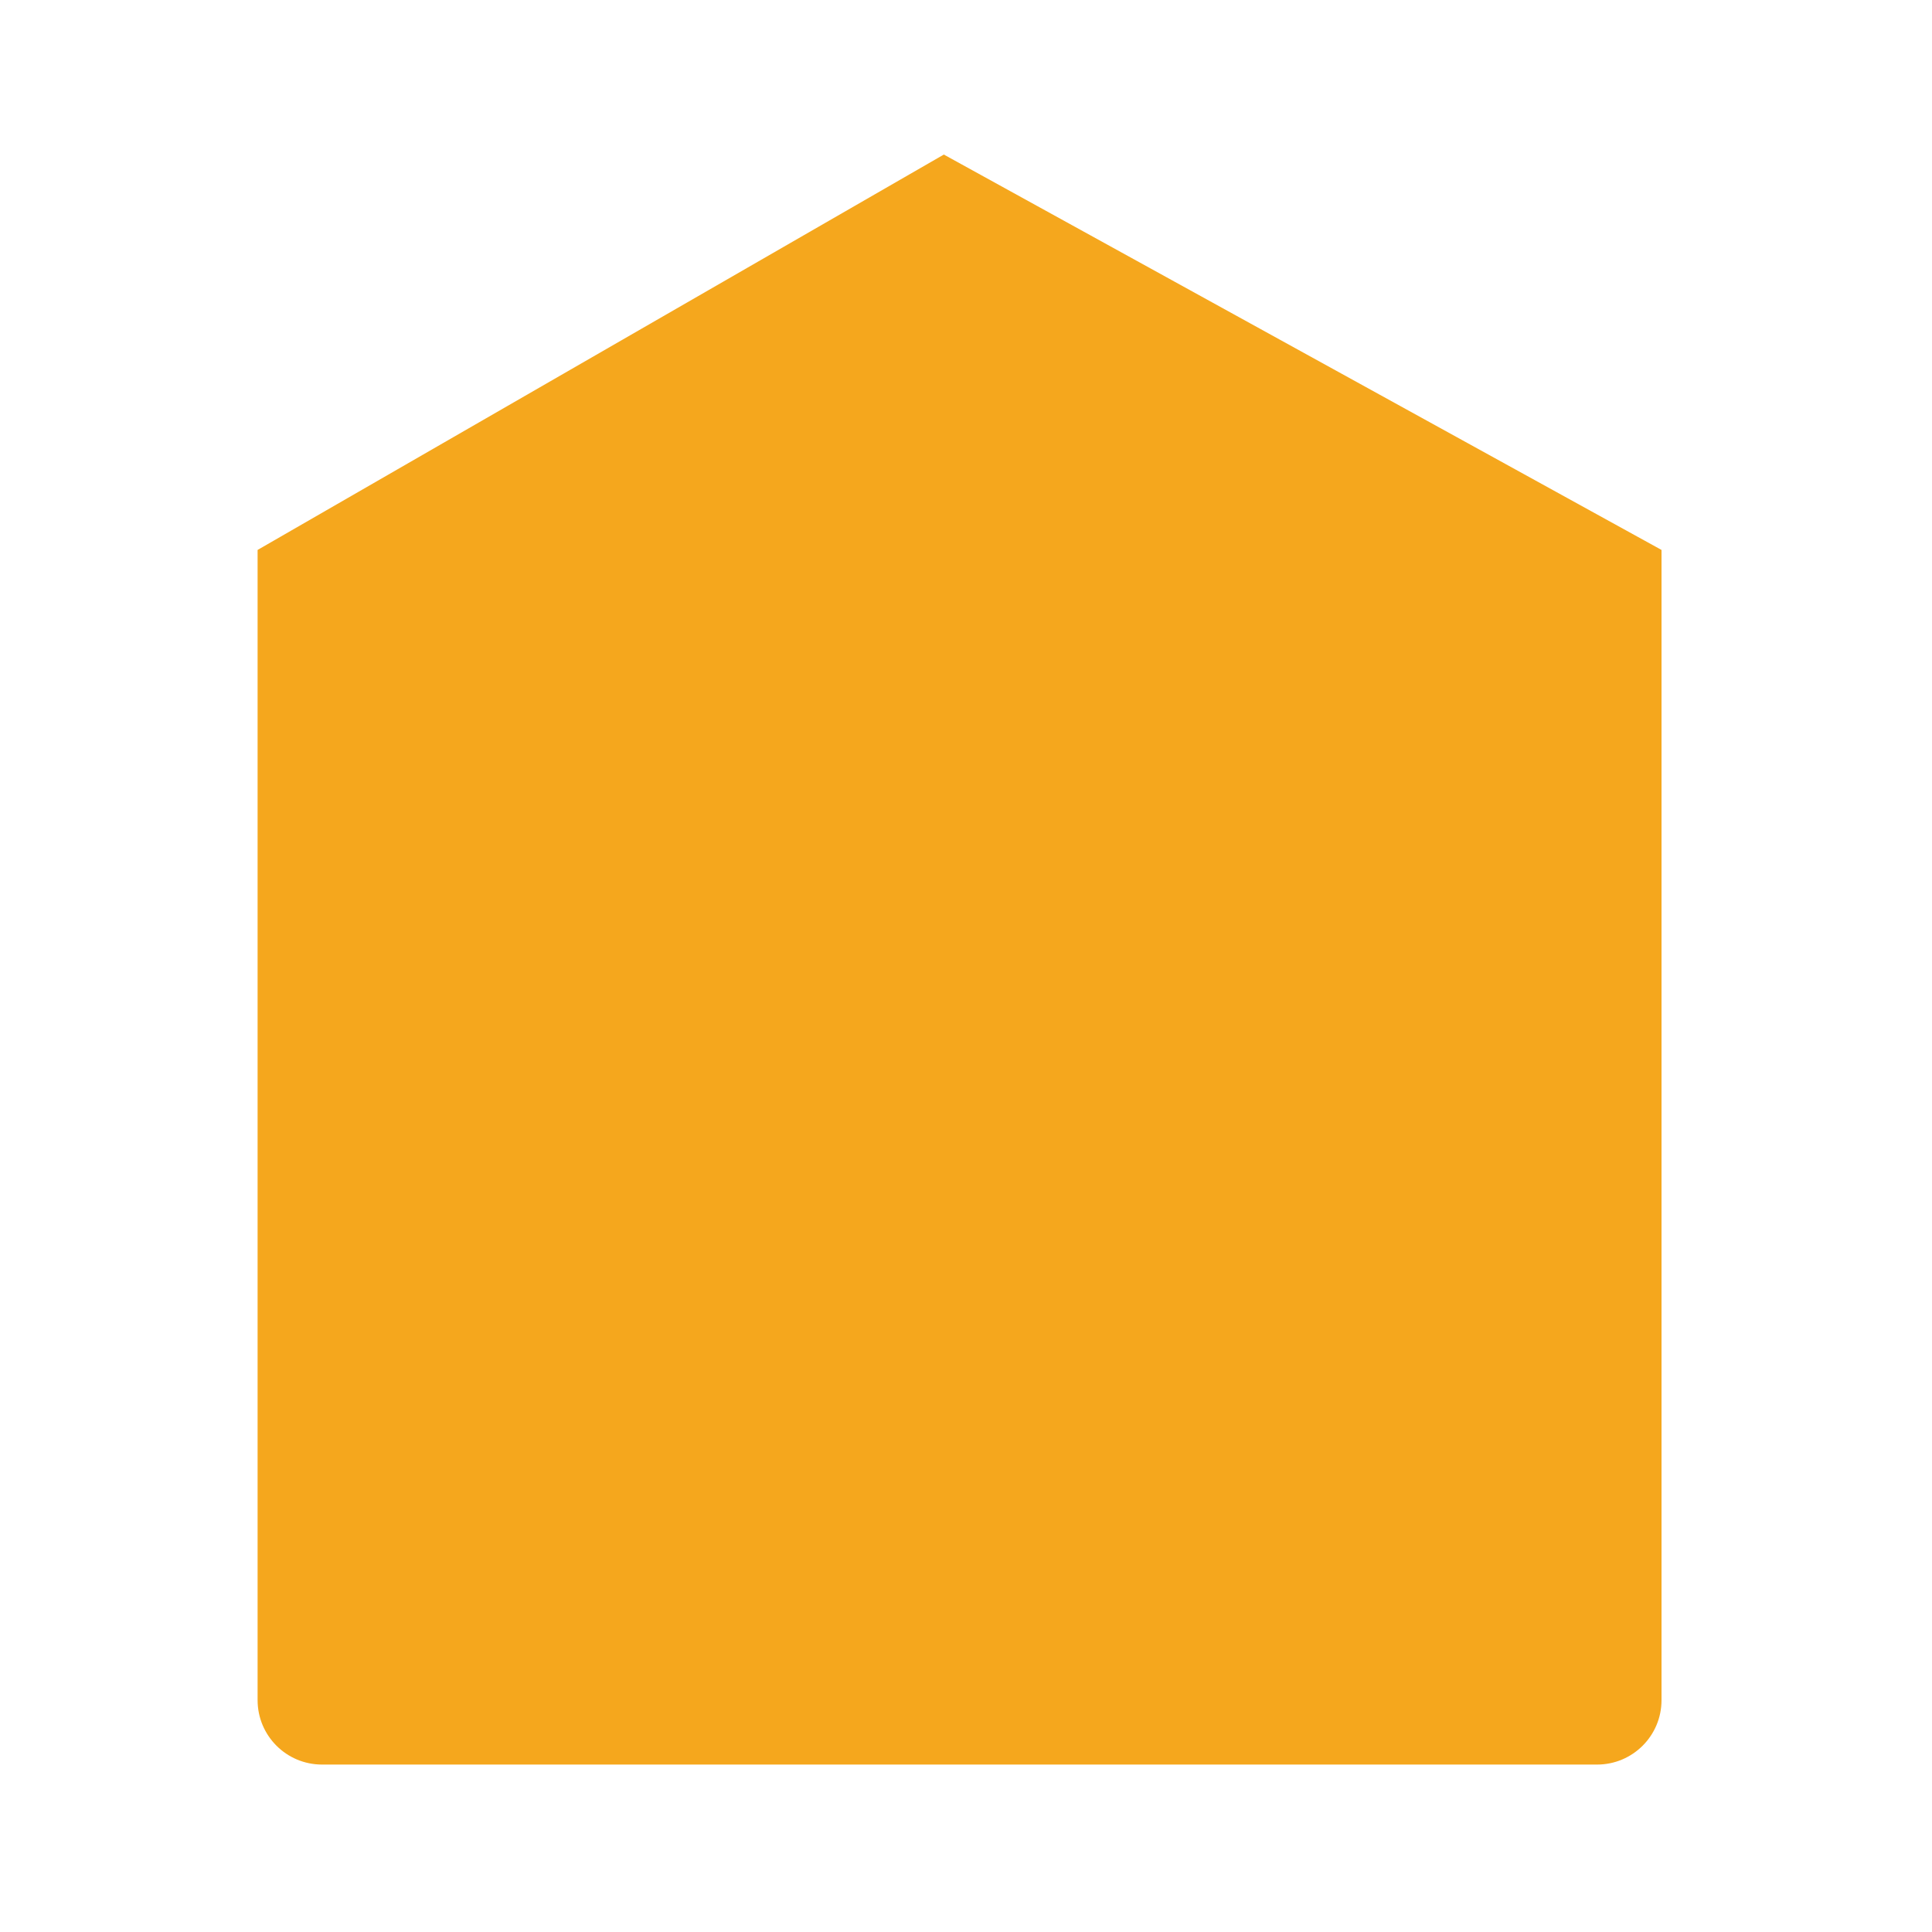
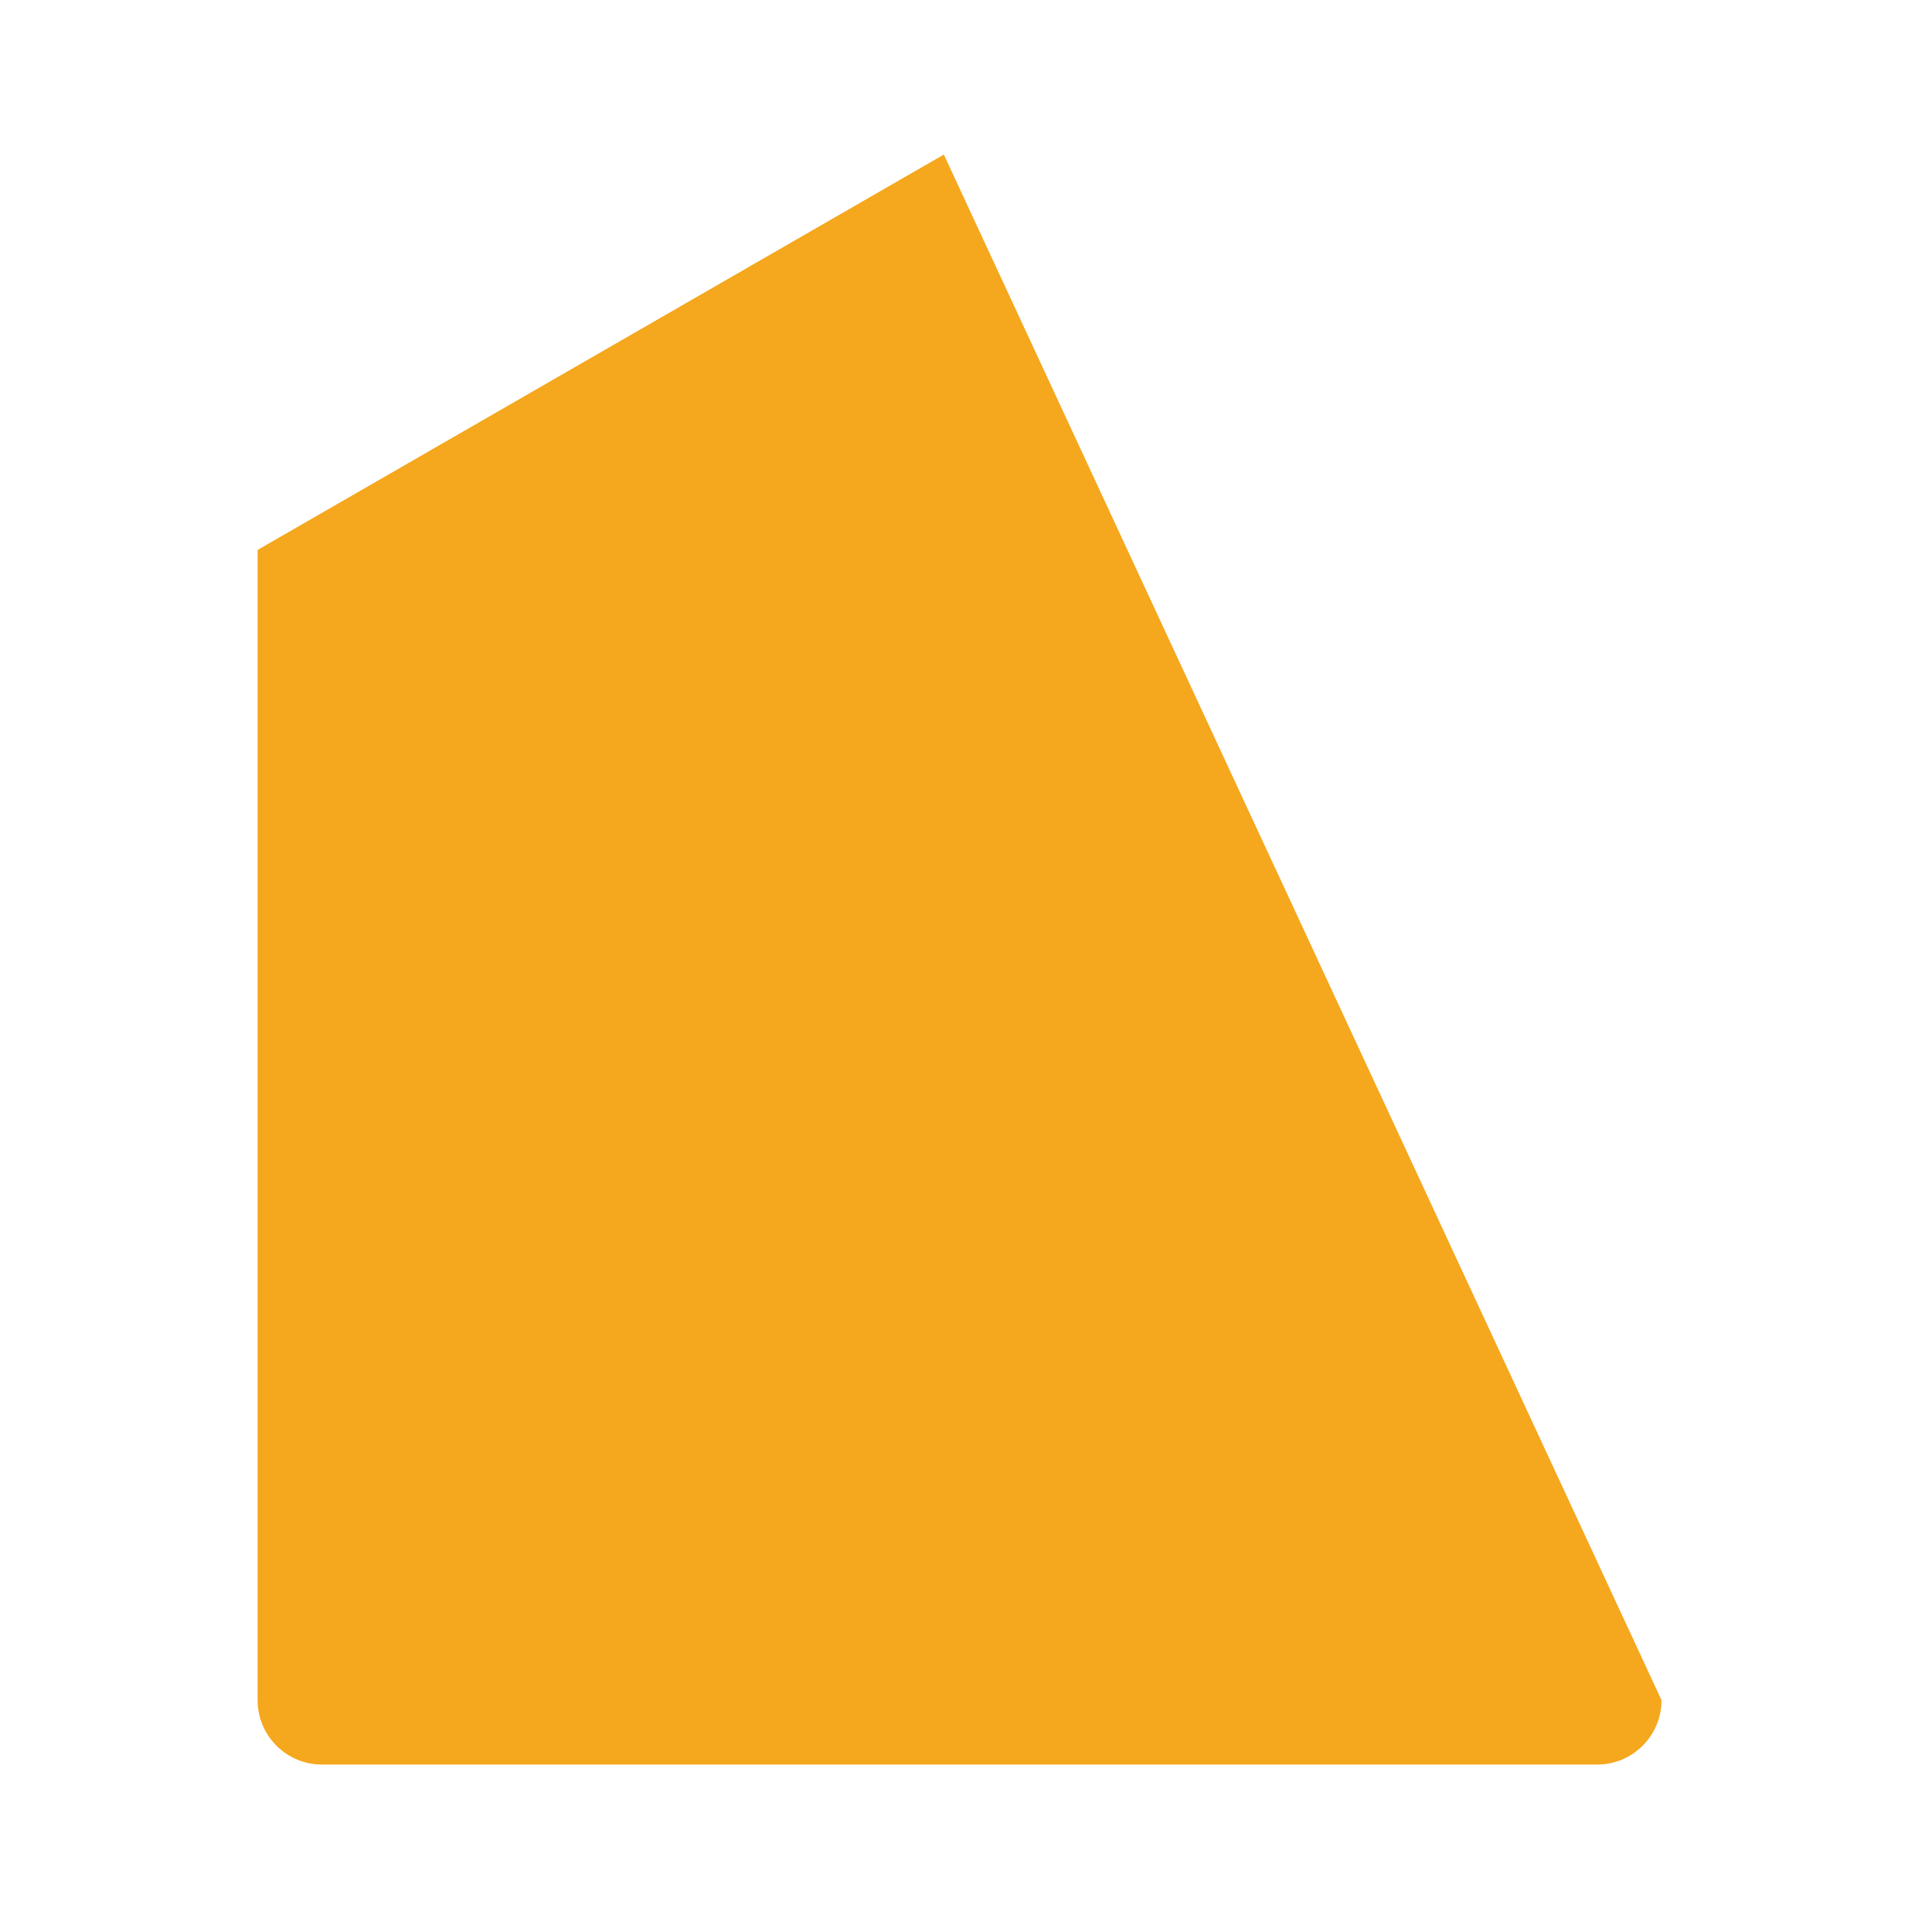
<svg xmlns="http://www.w3.org/2000/svg" width="150" height="150" viewBox="0 0 150 150" fill="none">
-   <path d="M20 132C20 134.761 22.239 137 25 137H124C126.761 137 129 134.761 129 132V42.697L73.279 12L20 42.697V132Z" fill="#F5A71D" />
+   <path d="M20 132C20 134.761 22.239 137 25 137H124C126.761 137 129 134.761 129 132L73.279 12L20 42.697V132Z" fill="#F5A71D" />
</svg>